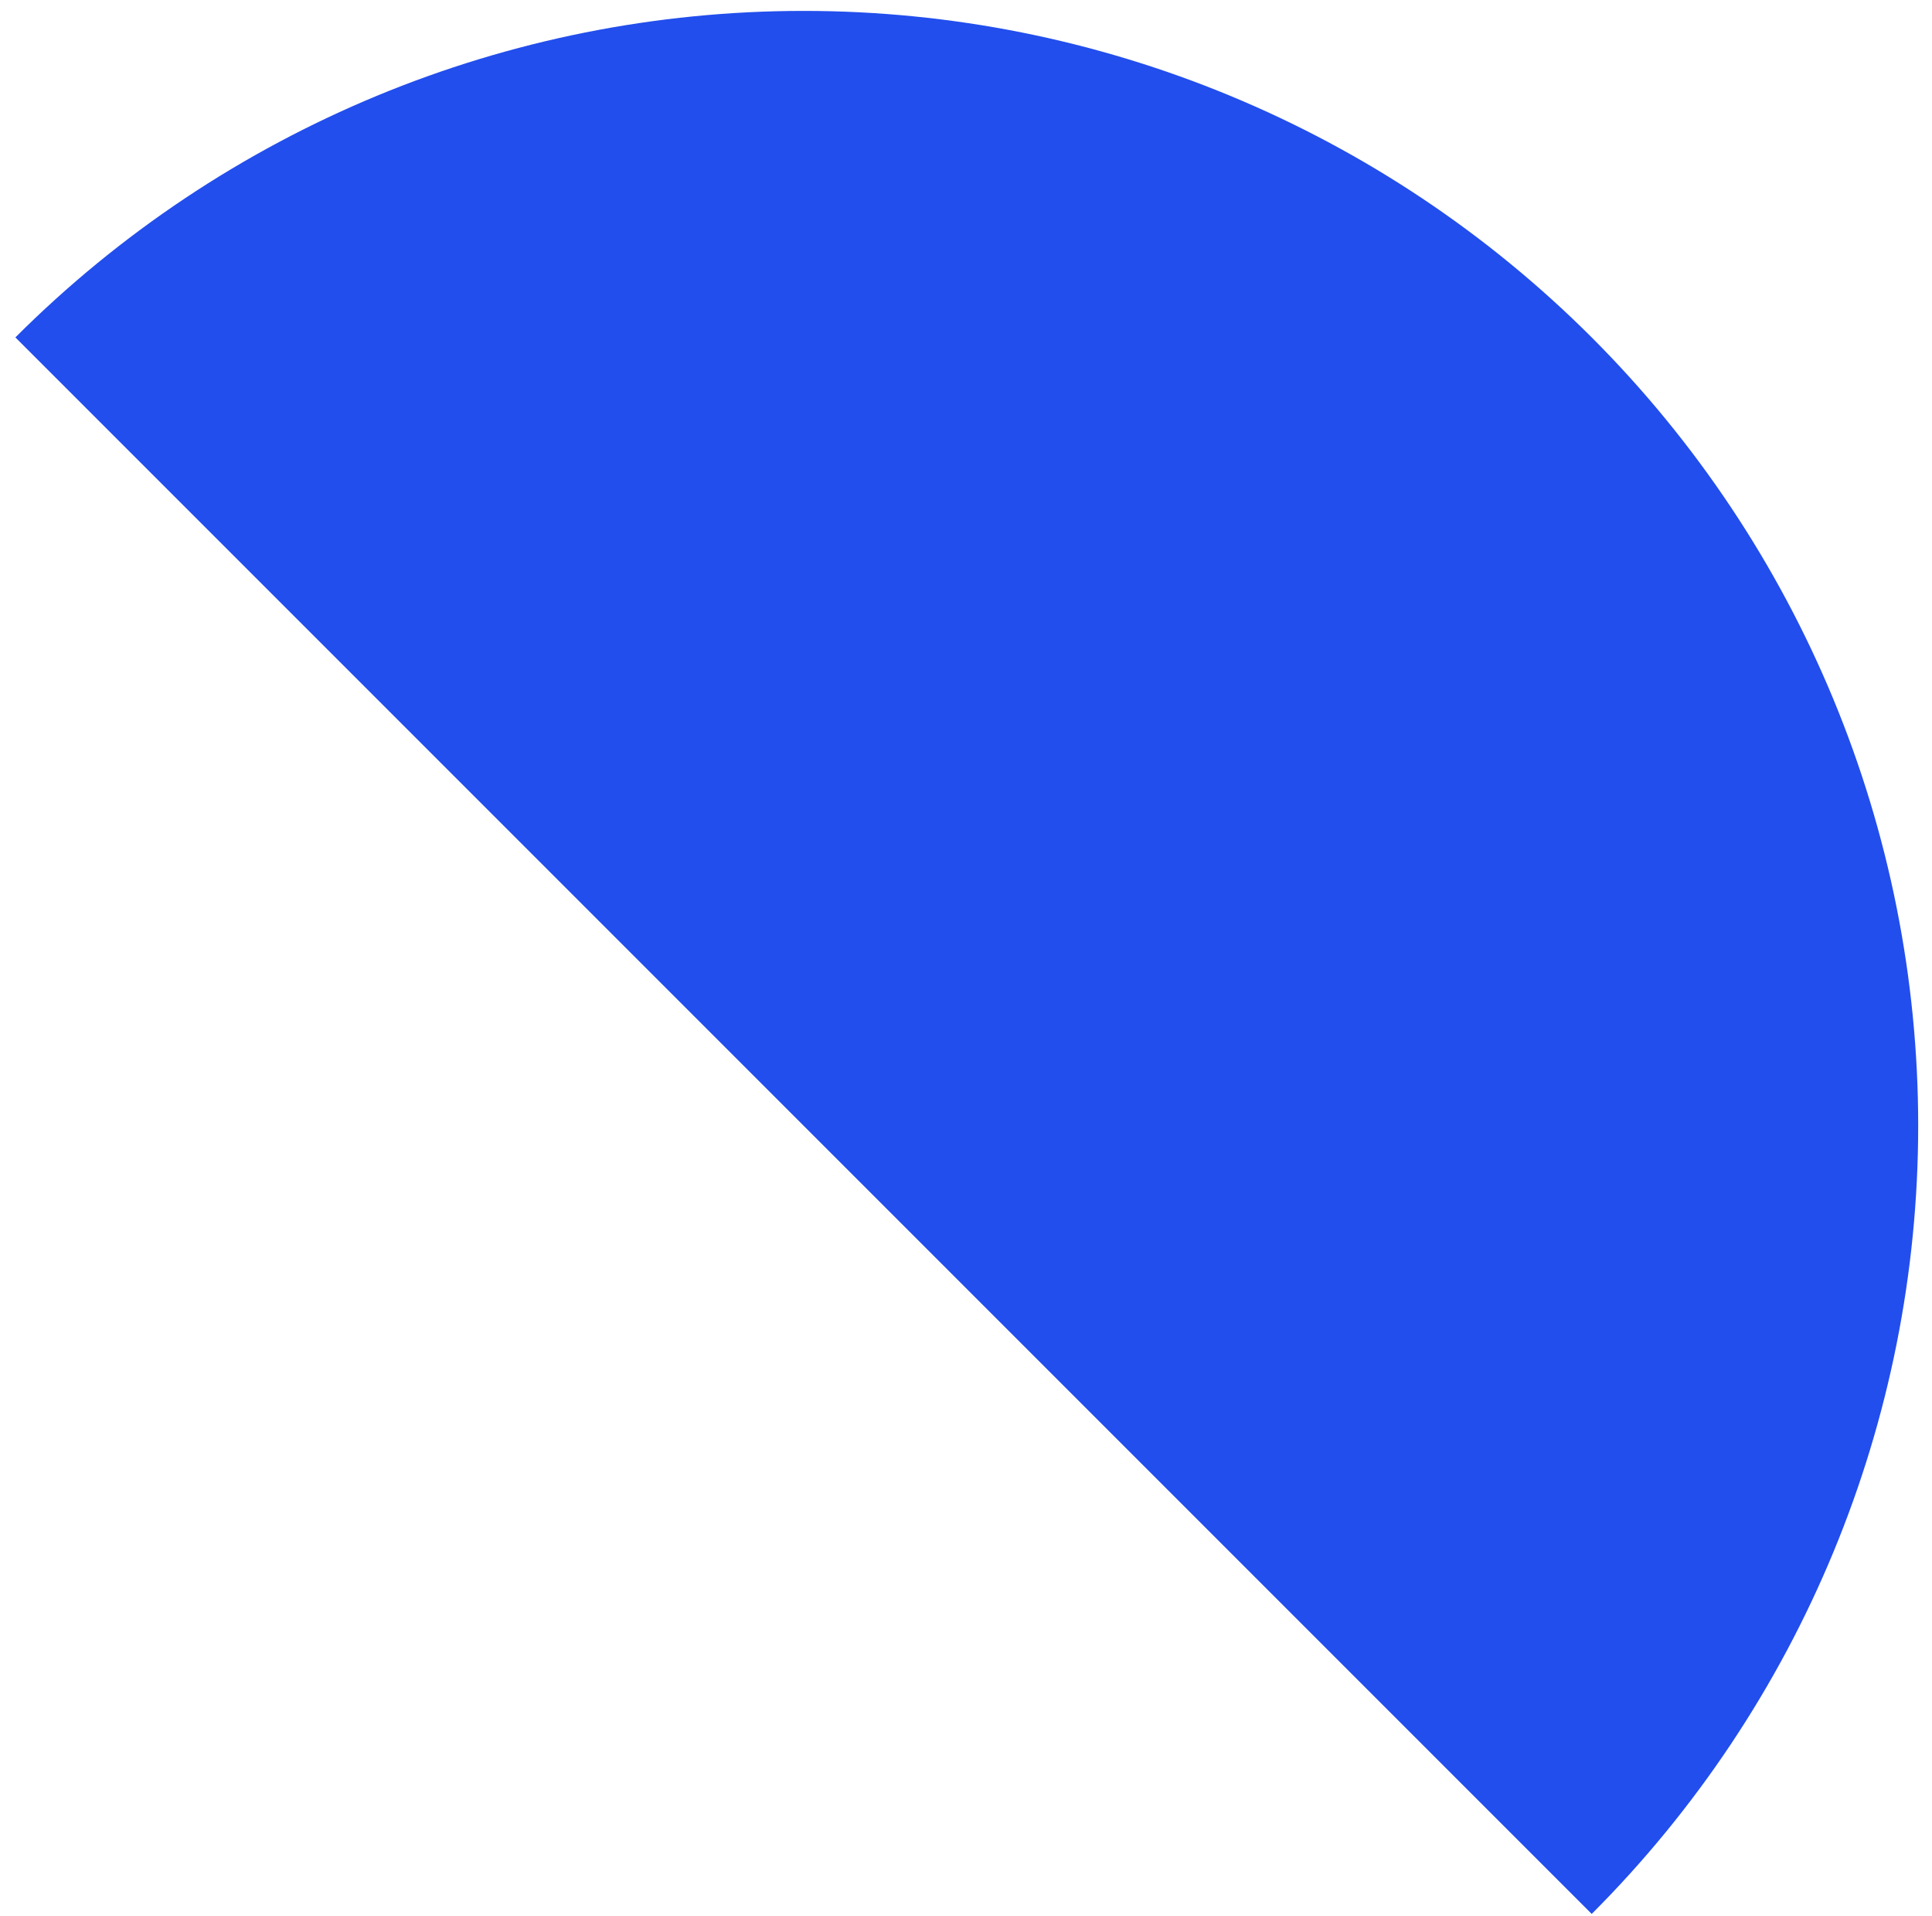
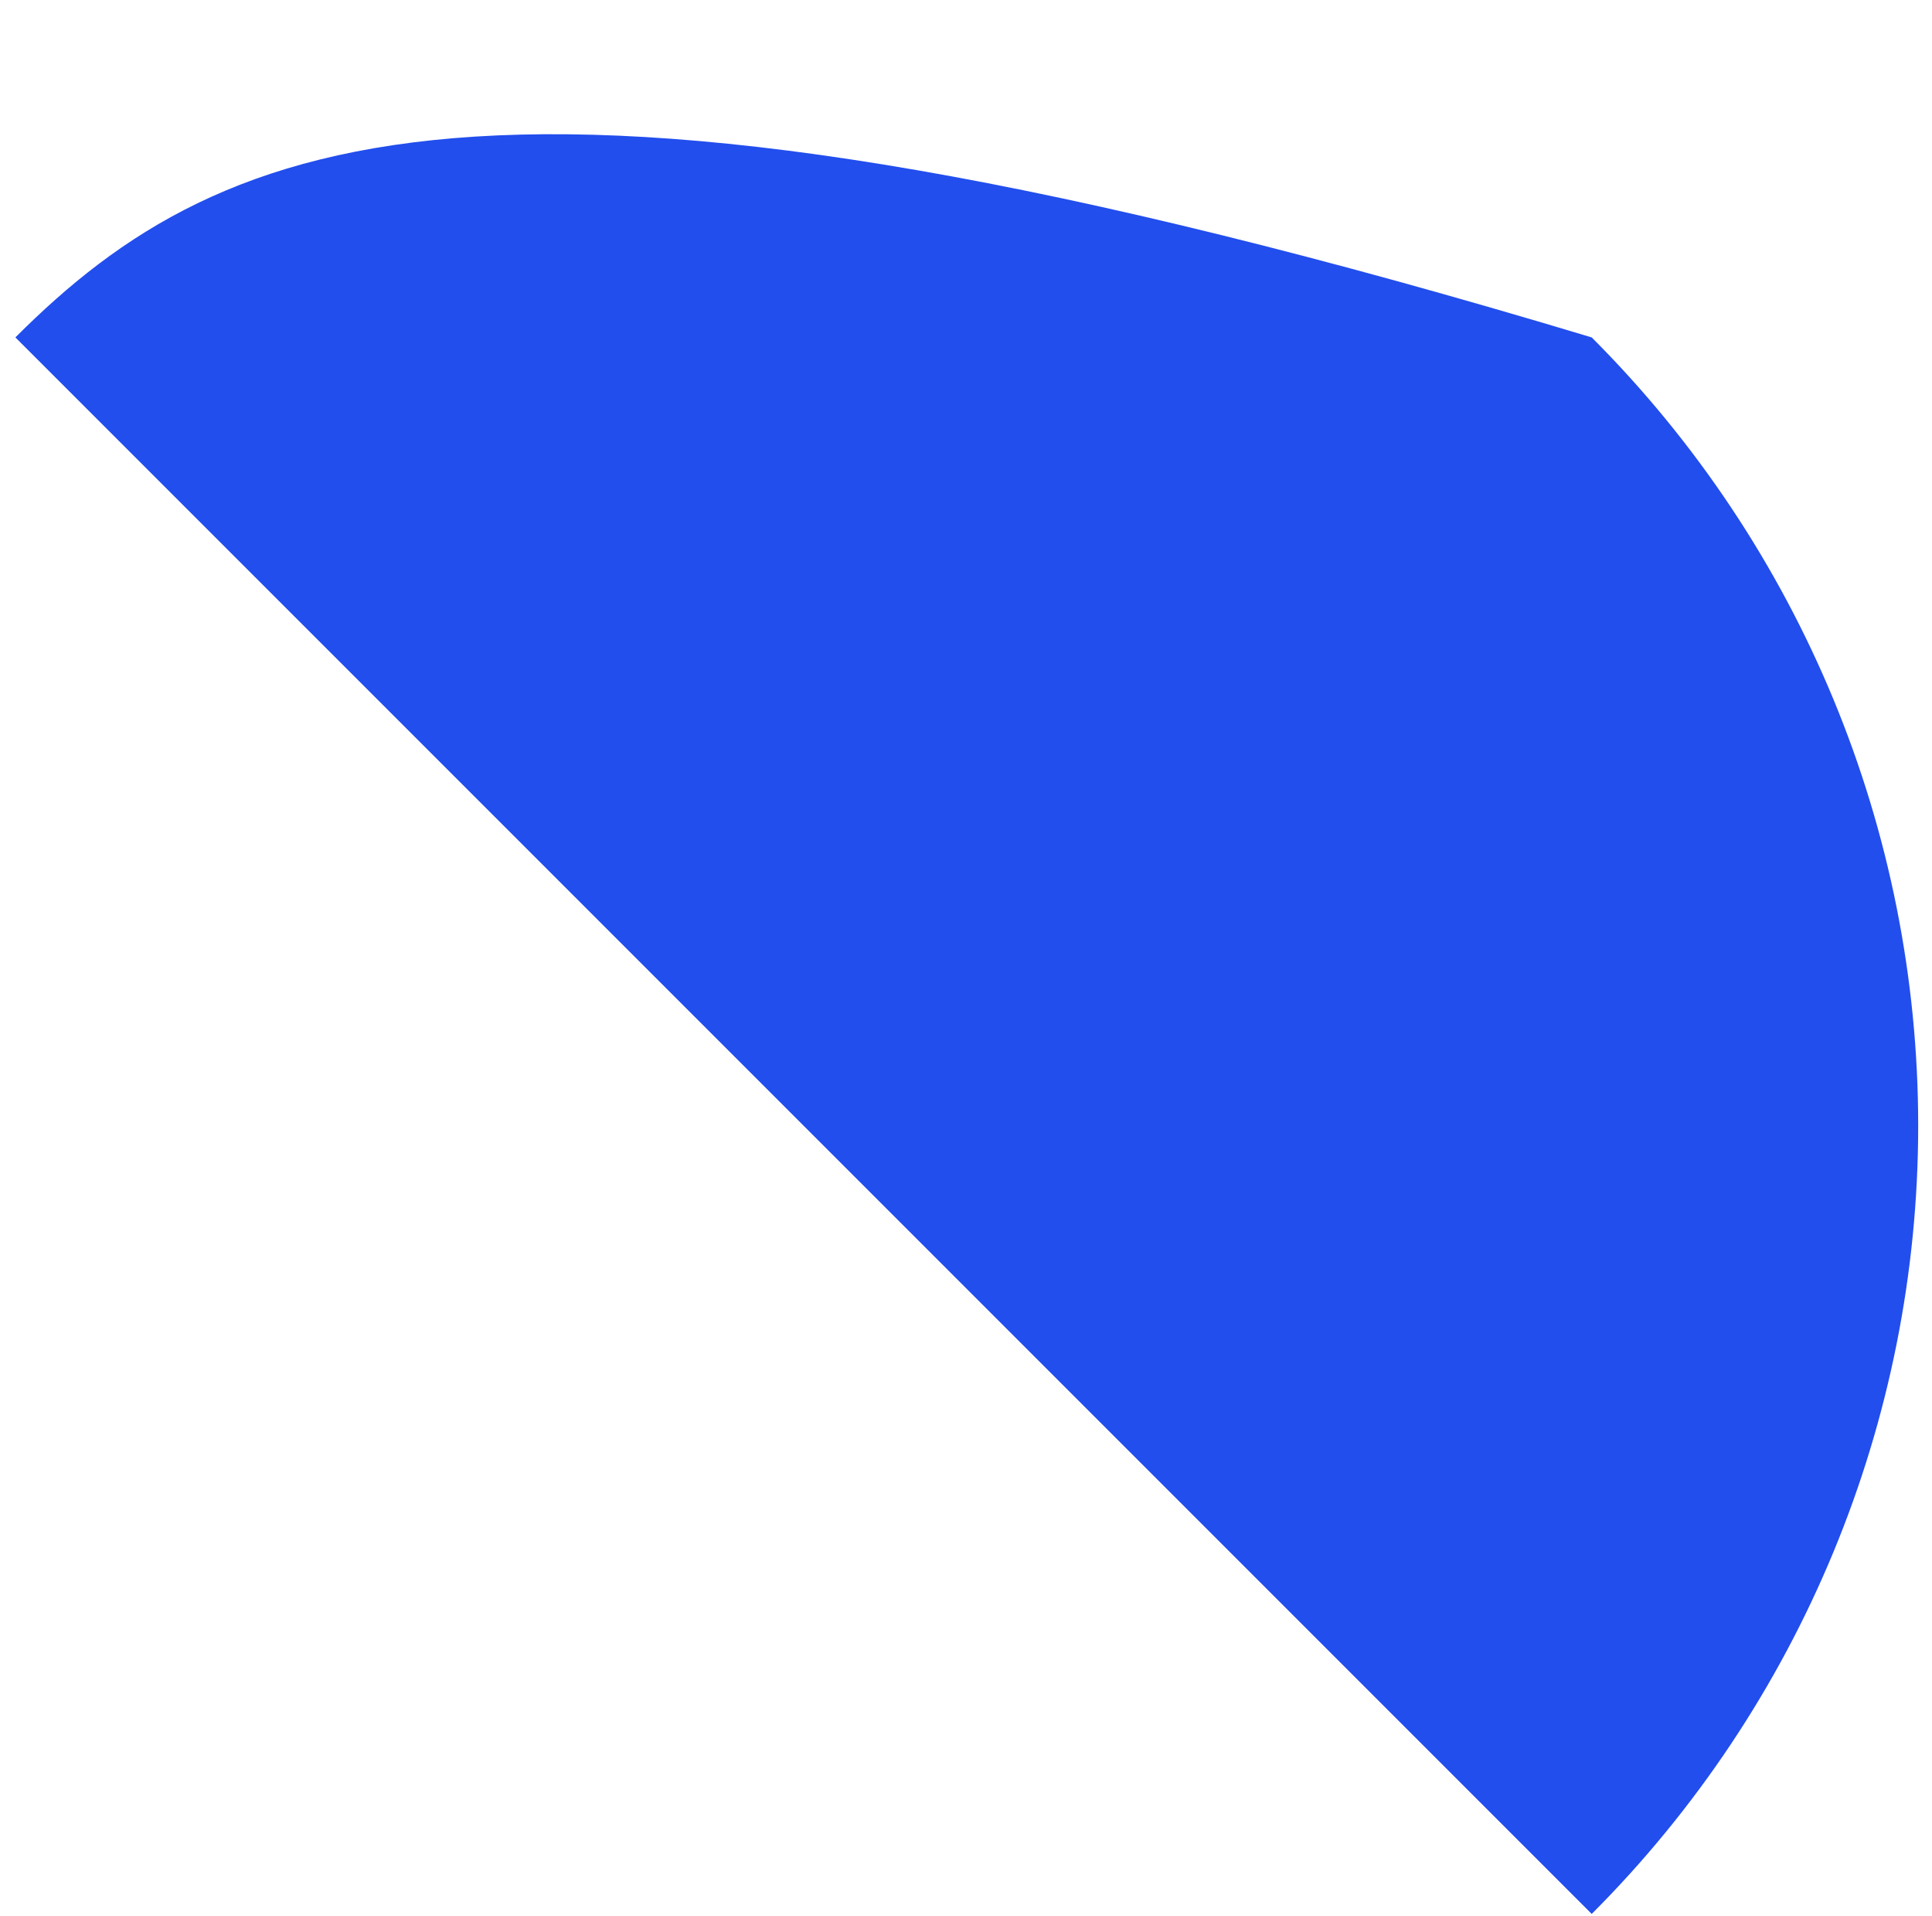
<svg xmlns="http://www.w3.org/2000/svg" width="120" height="119" viewBox="0 0 120 119" fill="none">
-   <path d="M98.864 118.864C111.847 105.88 119.142 88.271 119.142 69.909C119.142 51.548 111.847 33.938 98.864 20.955C85.88 7.971 68.271 0.677 49.909 0.677C31.548 0.677 13.938 7.971 0.955 20.955L49.909 69.909L98.864 118.864Z" fill="#224EED" />
+   <path d="M98.864 118.864C111.847 105.88 119.142 88.271 119.142 69.909C119.142 51.548 111.847 33.938 98.864 20.955C31.548 0.677 13.938 7.971 0.955 20.955L49.909 69.909L98.864 118.864Z" fill="#224EED" />
</svg>